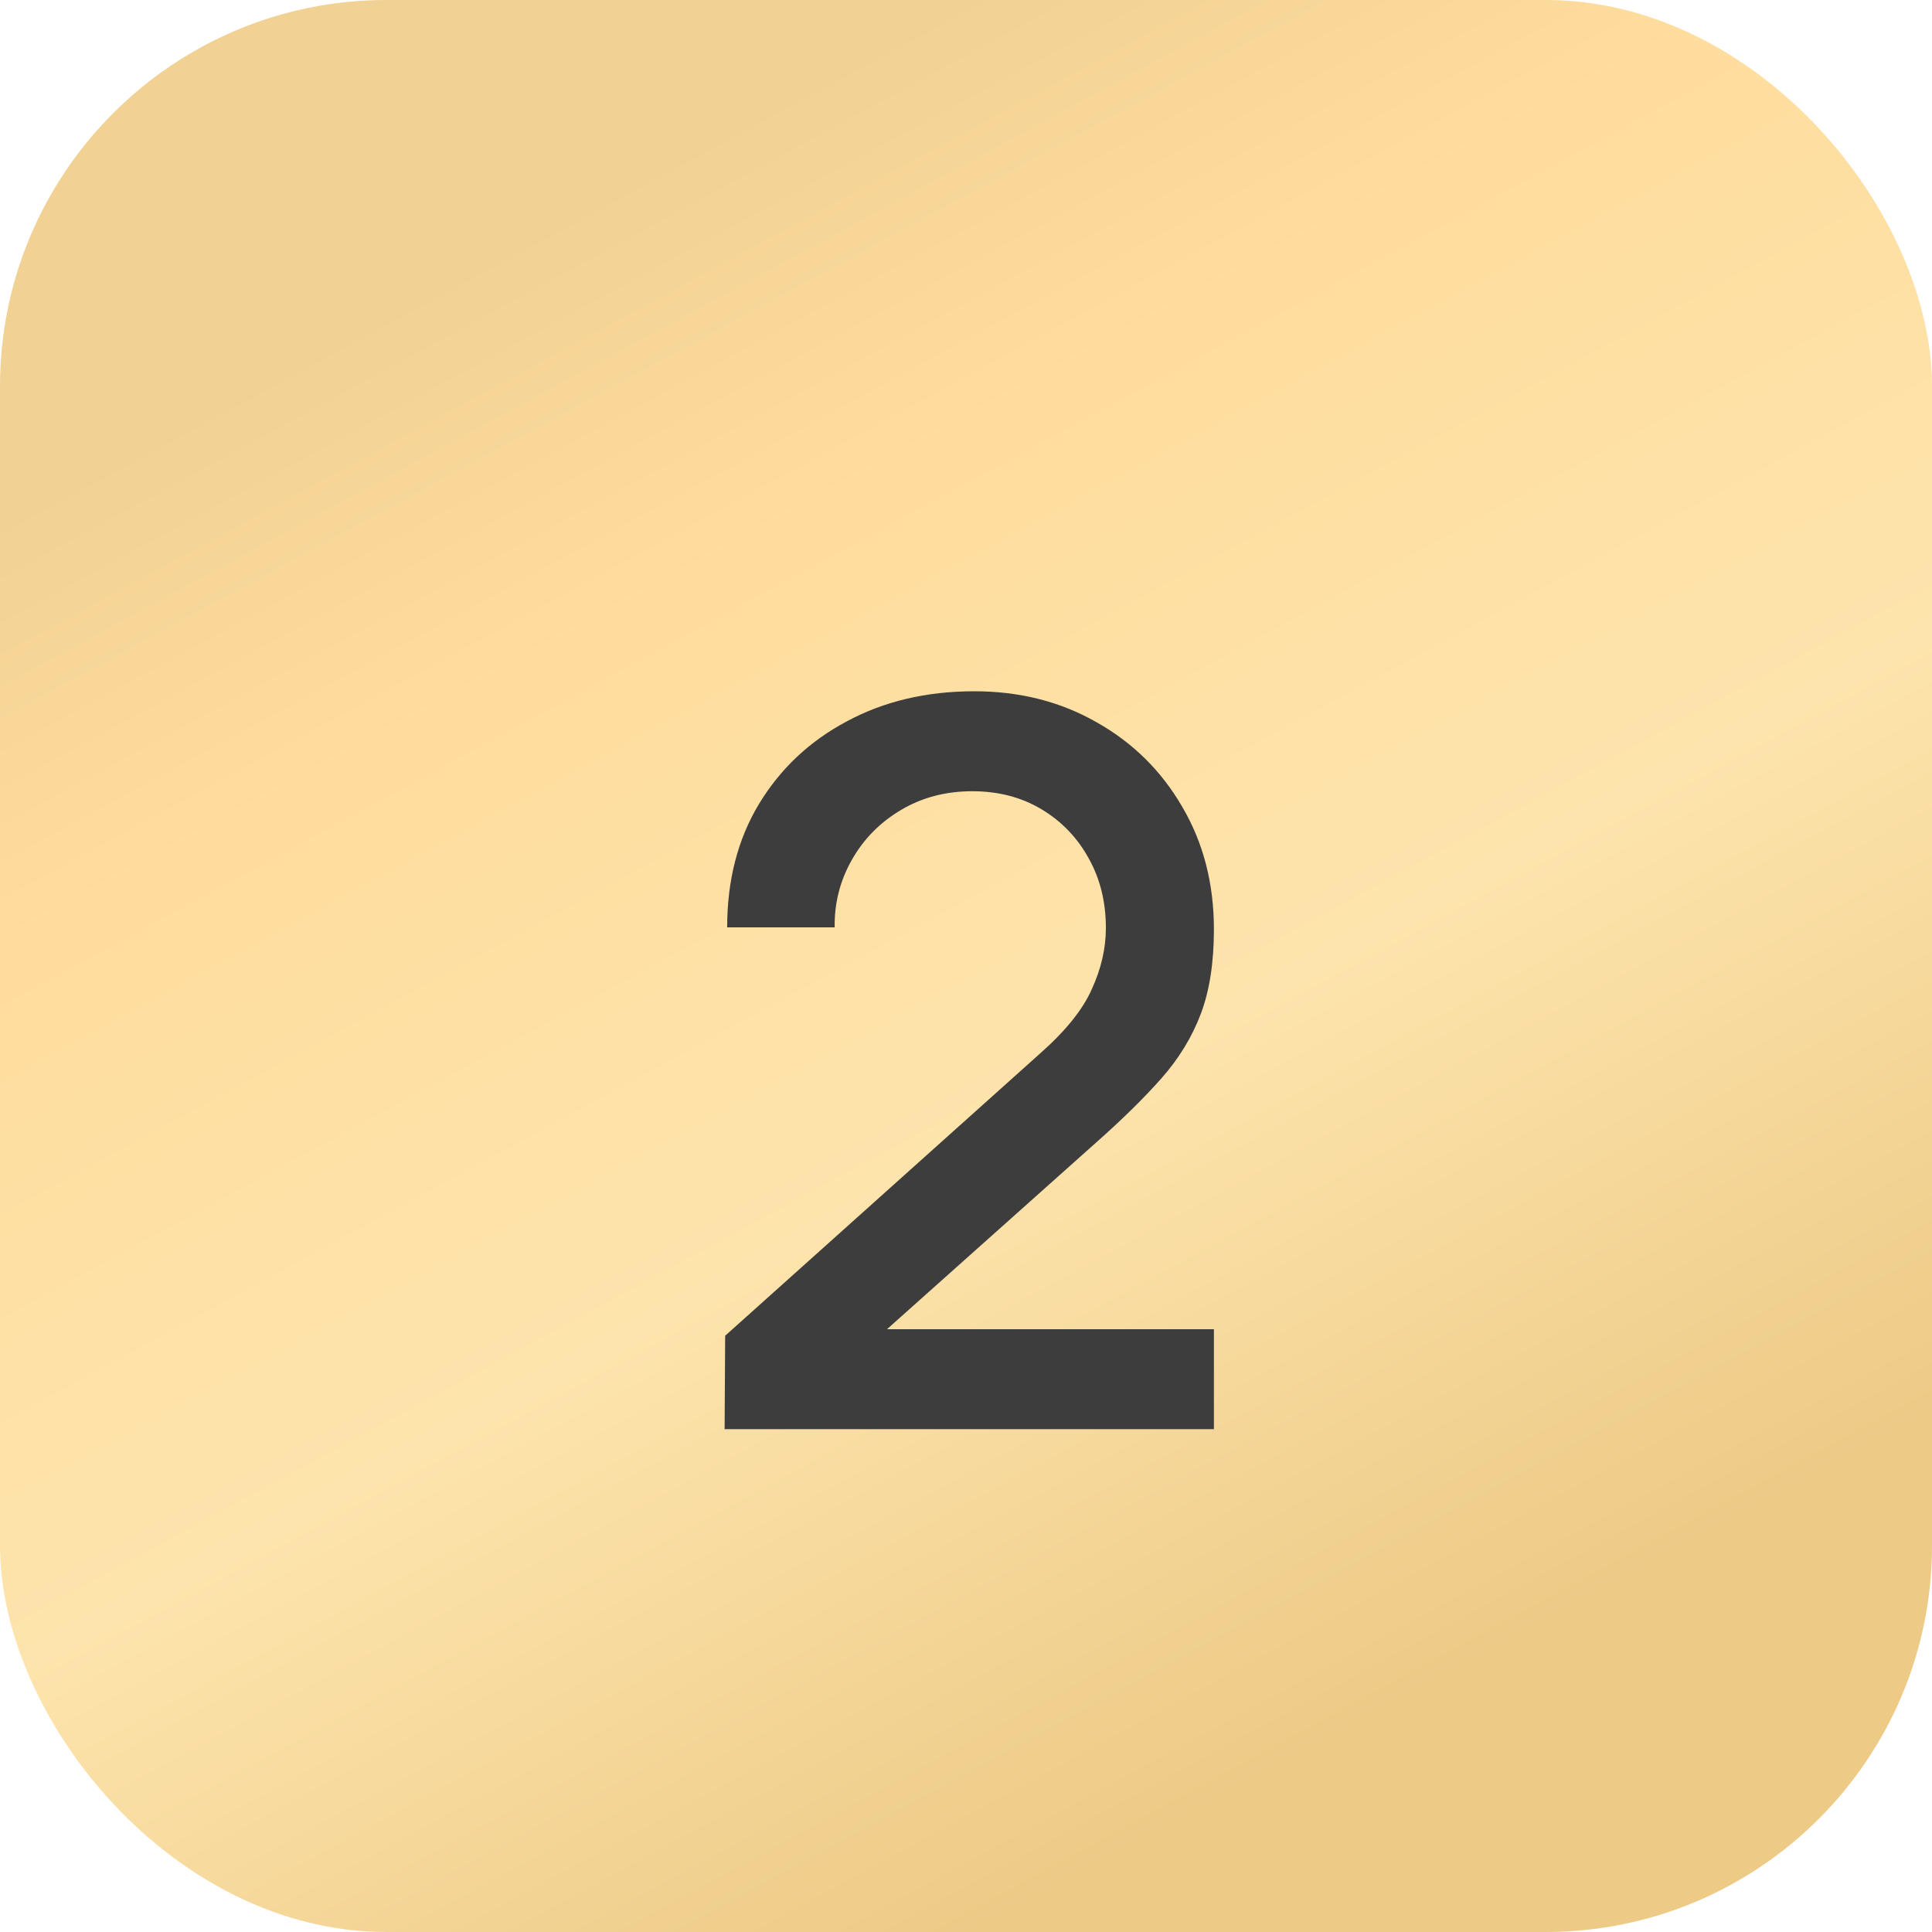
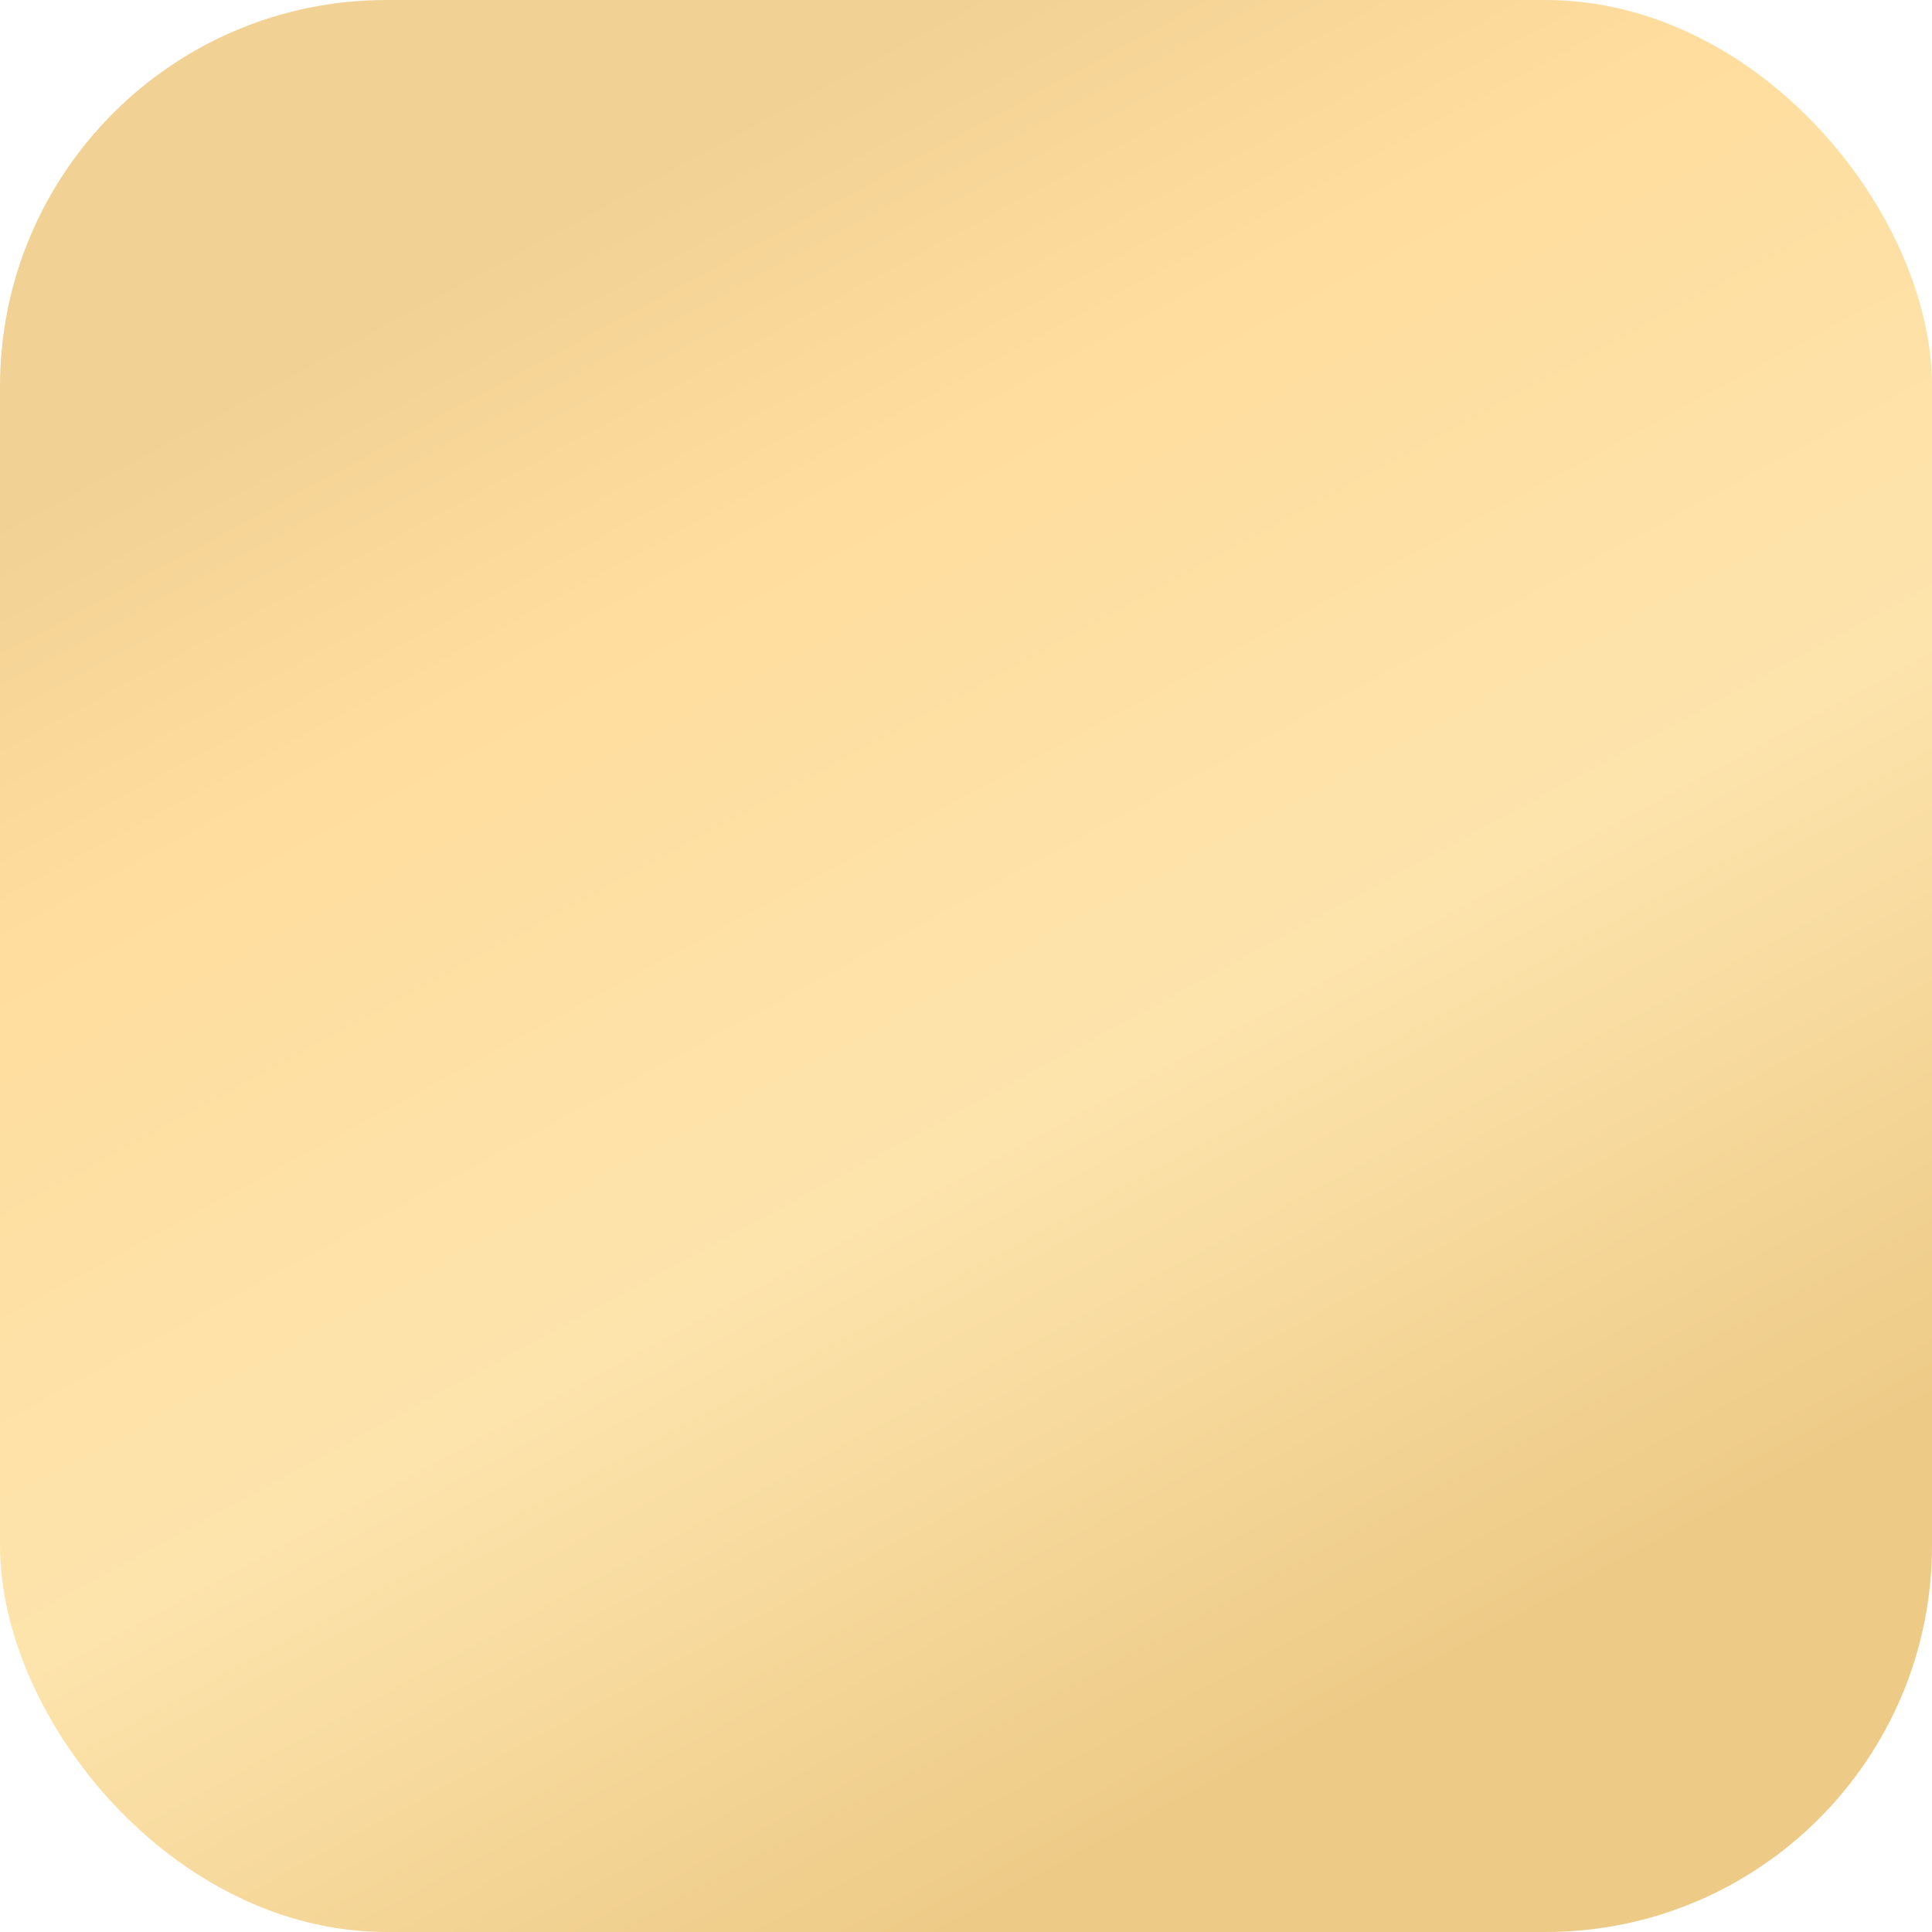
<svg xmlns="http://www.w3.org/2000/svg" width="50" height="50" viewBox="0 0 50 50" fill="none">
  <rect width="50" height="50" rx="10" fill="url(#paint0_linear_174_1949)" />
-   <path d="M18.753 36.987L18.767 34.569L26.918 27.263C27.576 26.682 28.023 26.128 28.256 25.599C28.499 25.07 28.62 24.542 28.62 24.013C28.62 23.346 28.473 22.748 28.178 22.219C27.884 21.682 27.477 21.257 26.956 20.945C26.436 20.633 25.838 20.477 25.163 20.477C24.469 20.477 23.849 20.642 23.303 20.971C22.766 21.292 22.346 21.721 22.043 22.258C21.739 22.795 21.592 23.376 21.601 24H18.819C18.819 22.787 19.091 21.725 19.637 20.815C20.192 19.896 20.951 19.181 21.913 18.67C22.875 18.15 23.975 17.89 25.215 17.89C26.393 17.89 27.451 18.159 28.387 18.696C29.323 19.225 30.059 19.953 30.596 20.88C31.142 21.807 31.416 22.865 31.416 24.052C31.416 24.91 31.303 25.638 31.078 26.236C30.852 26.834 30.514 27.389 30.064 27.9C29.613 28.411 29.049 28.966 28.373 29.564L22.081 35.18L21.782 34.4H31.416V36.987H18.753Z" fill="#3D3D3D" />
  <defs>
    <linearGradient id="paint0_linear_174_1949" x1="4.078" y1="11.052" x2="25.195" y2="50.043" gradientUnits="userSpaceOnUse">
      <stop stop-color="#F1D194" />
      <stop offset="0.227" stop-color="#FFDD9E" />
      <stop offset="0.601" stop-color="#FDE4AC" />
      <stop offset="1" stop-color="#EDCA86" />
    </linearGradient>
  </defs>
</svg>